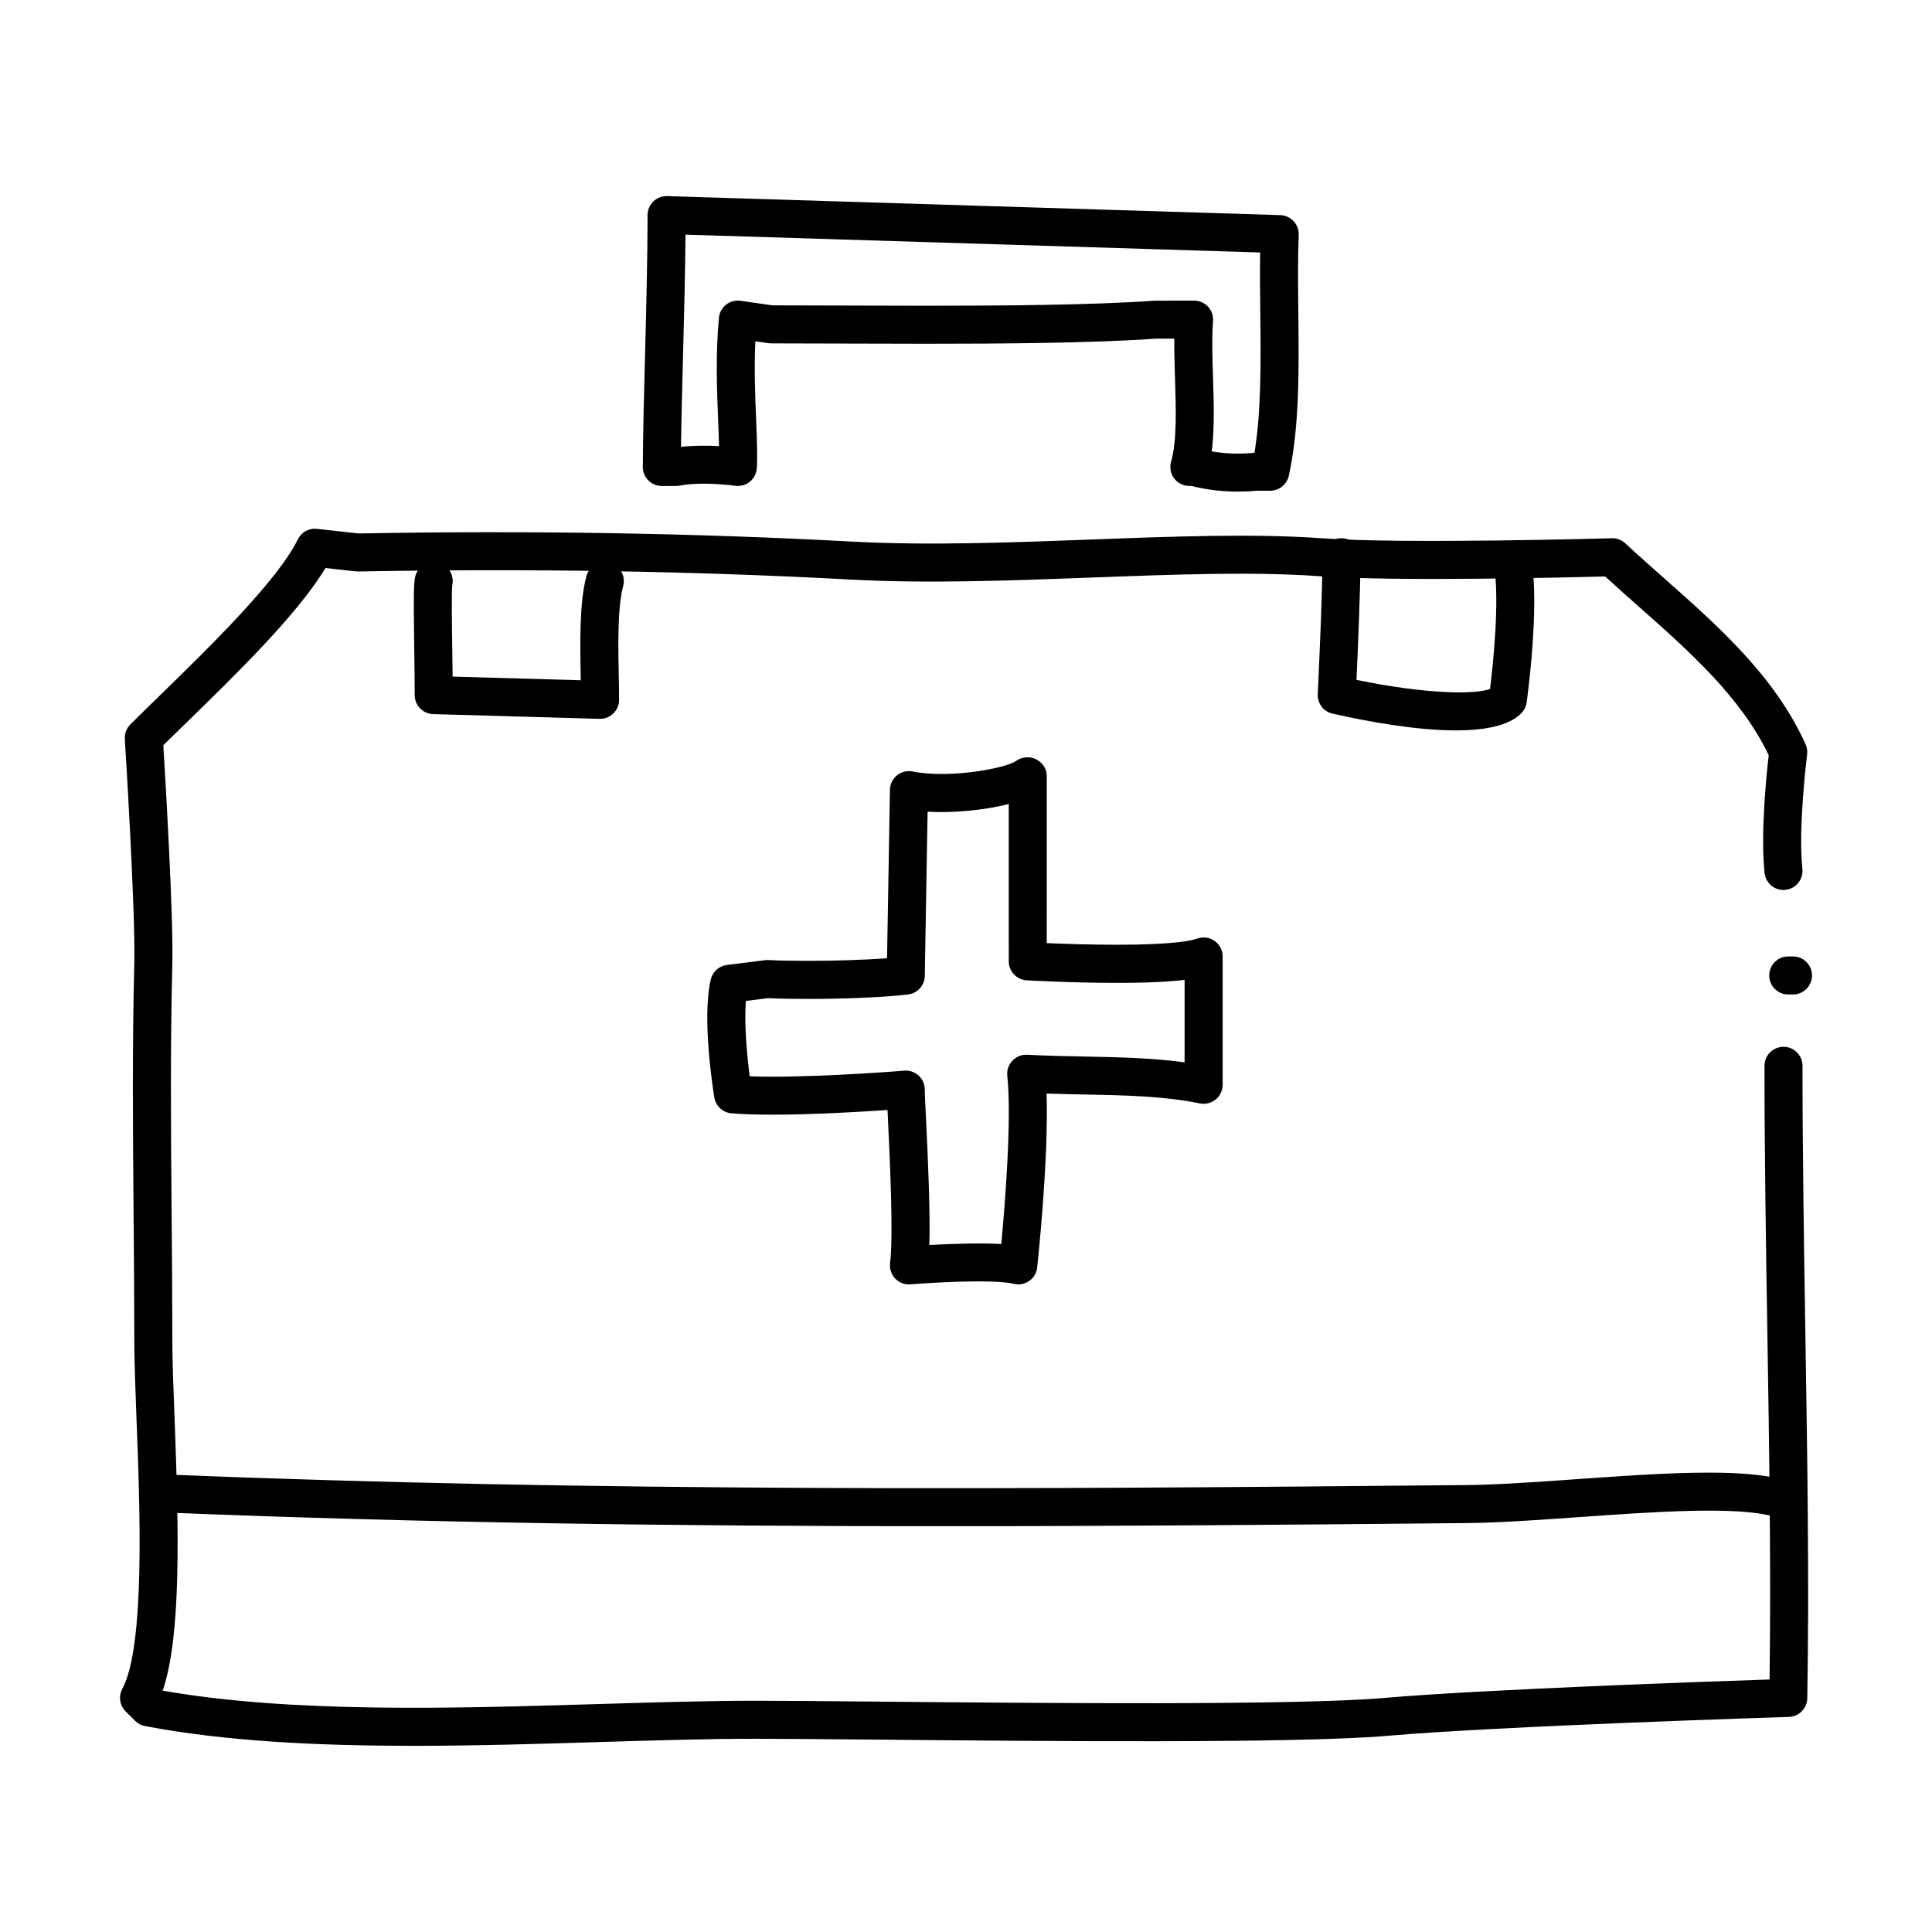
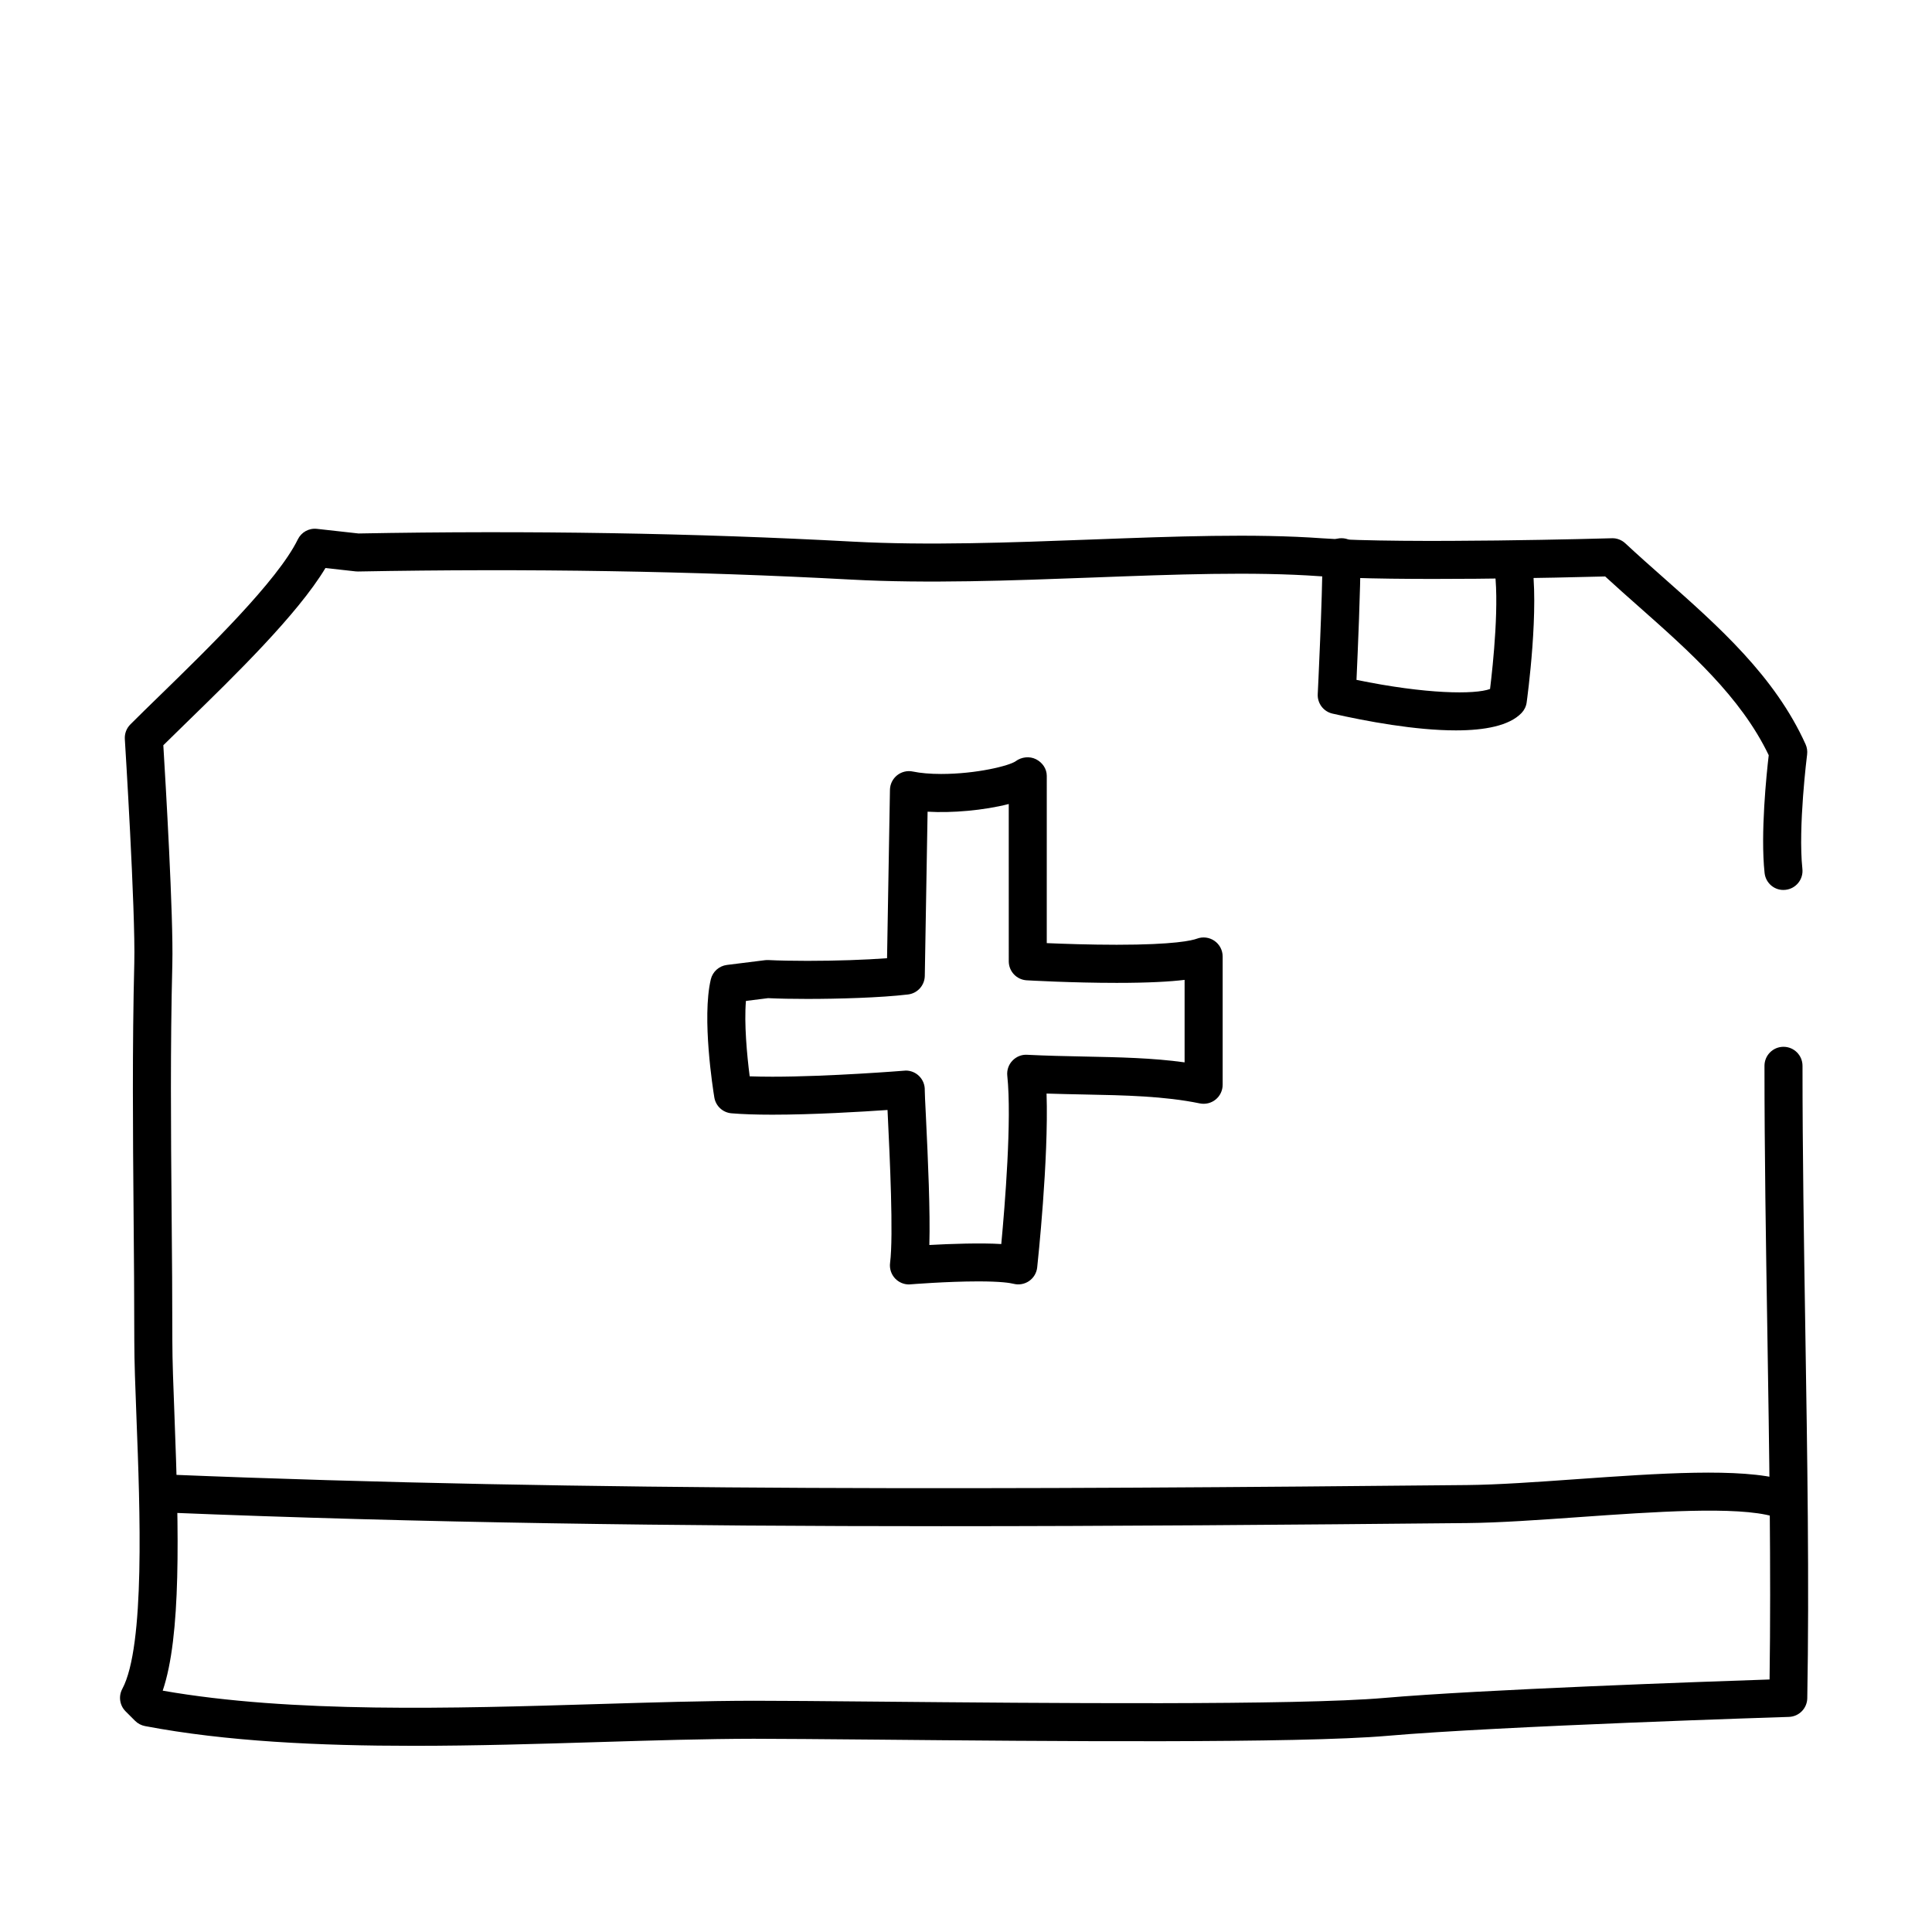
<svg xmlns="http://www.w3.org/2000/svg" fill="#000000" width="800px" height="800px" version="1.1" viewBox="144 144 512 512">
  <g>
-     <path d="m619.16 407.55h-1.258c-2.785 0-5.039-2.258-5.039-5.039s2.254-5.039 5.039-5.039h1.258c2.785 0 5.039 2.258 5.039 5.039s-2.254 5.039-5.039 5.039z" />
    <path d="m253.54 606.66c-24.898 0-49.645-1.145-71.113-5.231-0.992-0.191-1.91-0.672-2.625-1.387l-2.519-2.519c-1.57-1.57-1.93-3.984-0.875-5.945 6.086-11.352 4.691-47.746 3.758-71.828-0.312-8.055-0.574-15.008-0.574-20.32 0-11.375-0.098-22.609-0.191-33.785-0.18-21.664-0.371-44.078 0.188-66.453 0.344-13.793-2.481-58.879-2.508-59.332-0.09-1.441 0.441-2.852 1.461-3.875 2.281-2.289 4.988-4.926 7.945-7.801 12.379-12.055 31.09-30.27 36.434-41.23 0.934-1.914 2.938-3.043 5.082-2.801l11.012 1.223c45.105-0.836 89.164-0.105 131 2.16 19.805 1.066 41.785 0.246 63.047-0.551 22.254-0.836 43.277-1.629 61.348-0.332 21.789 1.559 76.191 0.004 76.742-0.012 1.285-0.059 2.609 0.441 3.582 1.352 3.359 3.129 6.832 6.203 10.324 9.289 14.41 12.758 29.312 25.945 37.438 43.961 0.383 0.848 0.523 1.785 0.406 2.711-0.023 0.191-2.43 19.289-1.25 30.312 0.297 2.766-1.707 5.25-4.473 5.547-2.785 0.324-5.25-1.703-5.547-4.473-1.125-10.438 0.523-26.312 1.098-31.199-7.394-15.445-21.094-27.574-34.352-39.312-3.031-2.68-6.047-5.352-8.992-8.062-10.344 0.277-55.59 1.367-75.691-0.066-17.516-1.258-38.281-0.48-60.25 0.352-21.488 0.805-43.711 1.637-63.965 0.539-41.695-2.258-85.633-2.977-130.6-2.141-0.227 0.004-0.438-0.004-0.648-0.031l-7.984-0.887c-7.394 12.305-24.191 28.656-36.734 40.863-2.246 2.191-4.352 4.242-6.231 6.102 0.578 9.516 2.699 45.367 2.387 57.938-0.555 22.207-0.379 43.543-0.188 66.129 0.102 11.199 0.191 22.461 0.191 33.867 0 5.113 0.266 11.98 0.57 19.93 1.195 31.141 1.762 58.285-3.125 72.68 34.207 6.004 77.094 4.707 115.04 3.562 14.699-0.441 28.586-0.867 41.586-0.887 7.004-0.004 18.477 0.098 32.59 0.227 44.379 0.406 111.46 1.031 134.5-0.973 25.645-2.231 84.852-4.312 102.12-4.891 0.414-29.094-0.098-61.199-0.59-92.297-0.379-23.336-0.762-47.48-0.758-70.332 0-2.781 2.258-5.039 5.039-5.039 2.785 0 5.039 2.258 5.039 5.039-0.004 22.777 0.379 46.875 0.746 70.18 0.523 32.898 1.062 66.922 0.516 97.426-0.051 2.684-2.195 4.863-4.883 4.941-0.762 0.023-76.594 2.418-106.36 5.012-23.52 2.051-90.887 1.426-135.48 1.008-14.078-0.125-25.703-0.223-32.469-0.227-12.855 0.02-26.672 0.438-41.297 0.883-15.77 0.484-32.383 0.988-48.918 0.988z" />
-     <path d="m472.09 274.28c-4.301 0-8.543-0.52-12.305-1.496h-0.594c-1.578 0-3.066-0.742-4.027-2.004-0.945-1.266-1.254-2.902-0.816-4.418 1.57-5.477 1.301-13.922 1.043-22.094-0.109-3.523-0.227-7.117-0.188-10.531l-4.828 0.004c-16.48 1.195-41.195 1.355-60.844 1.355-7.527 0-15.074-0.023-22.395-0.051-6.492-0.02-12.812-0.039-18.781-0.047-0.242 0-0.48-0.016-0.715-0.051l-3.461-0.492c-0.344 7.18-0.059 14.207 0.195 20.559 0.203 5.074 0.379 9.457 0.191 13.008-0.082 1.41-0.742 2.727-1.832 3.617-1.09 0.898-2.504 1.293-3.898 1.098-0.039-0.004-4.004-0.555-8.414-0.555-2.484 0-4.59 0.172-6.266 0.508-0.324 0.066-0.656 0.102-0.988 0.102l-3.781 0.004c-1.344 0-2.625-0.535-3.57-1.484-0.945-0.945-1.473-2.238-1.465-3.578 0.051-9.215 0.316-19.492 0.598-30.066 0.316-12.227 0.656-24.879 0.66-36.664 0-1.367 0.551-2.664 1.531-3.617 0.984-0.953 2.266-1.457 3.668-1.414l162.48 5.039c1.344 0.039 2.613 0.621 3.527 1.602 0.922 0.984 1.402 2.293 1.352 3.637-0.258 6.394-0.176 13.227-0.102 20.453 0.168 14.988 0.344 30.484-2.535 43.414-0.523 2.293-2.562 3.93-4.926 3.93h-3.527c-1.633 0.16-3.312 0.234-4.988 0.234zm-6.961-10.648c3.543 0.605 7.496 0.742 11.184 0.363 0.047-0.004 0.09-0.012 0.133-0.012 1.832-11.078 1.688-24.328 1.543-37.18-0.059-5.512-0.117-10.797-0.035-15.891l-152.29-4.727c-0.086 10.379-0.367 21.207-0.645 31.73-0.227 8.5-0.441 16.809-0.543 24.52 2.996-0.367 6.922-0.383 10.078-0.211-0.051-2.062-0.137-4.348-0.238-6.812-0.312-7.809-0.711-17.527 0.211-27.191 0.125-1.371 0.816-2.629 1.895-3.481 1.09-0.852 2.469-1.23 3.836-1.027l8.465 1.211c5.871 0 12.07 0.02 18.453 0.047 7.305 0.023 14.844 0.051 22.359 0.051 19.48 0 43.961-0.152 60.488-1.34l10.426-0.02c1.406 0 2.75 0.59 3.699 1.621 0.953 1.031 1.438 2.414 1.324 3.82-0.344 4.293-0.18 9.422-0.012 14.848 0.211 6.75 0.434 13.684-0.336 19.68z" />
-     <path d="m303.02 334.5h-0.141l-44.082-1.258c-2.734-0.082-4.914-2.328-4.898-5.062 0.016-2.602-0.047-6.723-0.105-11.09-0.246-17.125-0.145-19.227 0.383-20.762 0.918-2.629 3.777-4.019 6.41-3.113 2.457 0.852 3.84 3.414 3.258 5.894-0.207 1.969-0.074 11.488 0.02 17.828 0.031 2.242 0.066 4.418 0.086 6.363l33.969 0.973c-0.004-0.242-0.012-0.488-0.016-0.734-0.176-8.367-0.414-19.828 1.516-26.895 0.734-2.684 3.527-4.277 6.191-3.531 2.684 0.734 4.266 3.5 3.531 6.188-1.551 5.652-1.316 16.707-1.16 24.027 0.051 2.402 0.098 4.523 0.082 6.176-0.012 1.355-0.562 2.644-1.543 3.586-0.941 0.906-2.195 1.41-3.5 1.41z" />
    <path d="m529.82 337.56c-10.77 0-23.711-2.414-32.688-4.445-2.387-0.539-4.039-2.719-3.918-5.164 0.016-0.25 1.254-25.598 1.254-36.281 0-2.781 2.254-5.039 5.039-5.039 2.785 0 5.039 2.258 5.039 5.039 0 8.328-0.707 24.719-1.062 32.504 18.504 3.812 31.363 3.906 35.395 2.414 0.75-6.137 2.644-23.684 1.012-32.762-0.492-2.734 1.328-5.356 4.07-5.848 2.719-0.504 5.356 1.328 5.848 4.07 2.266 12.641-1.09 37.074-1.23 38.109-0.141 1.047-0.621 2.023-1.355 2.793-3.266 3.402-9.797 4.609-17.402 4.609z" />
    <path d="m384.88 484.39c-1.371 0-2.691-0.559-3.648-1.562-1.047-1.102-1.547-2.621-1.355-4.125 0.941-7.238-0.098-28.469-0.586-38.672-0.035-0.66-0.066-1.285-0.09-1.875-6.996 0.484-19.719 1.246-30.531 1.246-4.312 0-7.957-0.125-10.828-0.367-2.297-0.195-4.168-1.93-4.539-4.203-0.348-2.121-3.34-21.039-0.938-31.27 0.484-2.051 2.191-3.582 4.281-3.844l10.078-1.258c0.289-0.035 0.586-0.039 0.867-0.035 2.902 0.141 6.492 0.211 10.344 0.211 7.652 0 15.406-0.266 21.141-0.699l0.77-44.625c0.023-1.5 0.727-2.918 1.895-3.856 1.176-0.938 2.731-1.305 4.176-0.992 2.019 0.422 4.613 0.645 7.496 0.645 9.406 0 18.141-2.195 19.758-3.387 1.531-1.133 3.672-1.375 5.367-0.523 1.699 0.855 2.867 2.519 2.867 4.418 0 0-0.012 27.695-0.004 44.32 4.465 0.191 11.48 0.434 18.535 0.434 15.27 0 19.973-1.133 21.281-1.621 1.547-0.578 3.273-0.352 4.629 0.586 1.359 0.941 2.168 2.488 2.168 4.137v34.008c0 1.516-0.68 2.949-1.855 3.906-1.168 0.953-2.707 1.328-4.203 1.027-9.426-1.941-19.809-2.152-30.797-2.367-3.223-0.066-6.492-0.133-9.812-0.242 0.59 17.426-2.344 44.789-2.481 46.078-0.156 1.449-0.938 2.762-2.137 3.598-1.203 0.832-2.707 1.098-4.121 0.742-0.938-0.238-3.406-0.641-9.387-0.641-8.281 0-17.824 0.777-17.922 0.781-0.141 0.023-0.281 0.027-0.418 0.027zm-0.84-56.68c1.293 0 2.543 0.5 3.481 1.402 1.043 0.996 1.602 2.394 1.551 3.828-0.012 0.68 0.117 3.144 0.289 6.602 0.598 12.289 1.176 25.609 0.926 34.395 5.461-0.312 13.84-0.59 19.062-0.25 0.953-10.184 2.82-32.969 1.594-44.605-0.156-1.465 0.336-2.926 1.355-3.988 1.004-1.066 2.457-1.668 3.91-1.566 5.16 0.262 10.211 0.363 15.148 0.465 9.25 0.188 18.086 0.363 26.574 1.543v-21.859c-3.777 0.457-9.391 0.797-17.996 0.797-11.91 0-23.375-0.656-23.855-0.684-2.664-0.156-4.742-2.359-4.746-5.027-0.012-10.836-0.004-30.859-0.004-41.691-6.641 1.707-15.125 2.422-21.508 2.035l-0.742 43.52c-0.047 2.519-1.941 4.621-4.445 4.918-7.309 0.871-18.582 1.18-26.695 1.18-3.84 0-7.43-0.066-10.387-0.203l-5.871 0.734c-0.508 5.965 0.277 14.41 0.992 19.98 1.785 0.066 3.793 0.102 6 0.102 15.09 0 34.754-1.578 34.953-1.594 0.141-0.023 0.281-0.031 0.414-0.031z" />
    <path d="m393.64 548.46c-69.641 0-138.16-0.863-205.45-3.621-2.781-0.109-4.938-2.457-4.828-5.238 0.105-2.781 2.402-5.008 5.238-4.828 111.42 4.57 226.38 3.926 344.16 2.781 8.223-0.082 18.355-0.797 29.074-1.559 21.457-1.516 43.629-3.094 54.949 0.23 2.672 0.781 4.203 3.582 3.422 6.254-0.781 2.664-3.578 4.211-6.254 3.414-9.582-2.805-31.801-1.234-51.402 0.152-10.883 0.77-21.164 1.496-29.695 1.582-46.855 0.453-93.285 0.832-139.22 0.832z" />
  </g>
</svg>